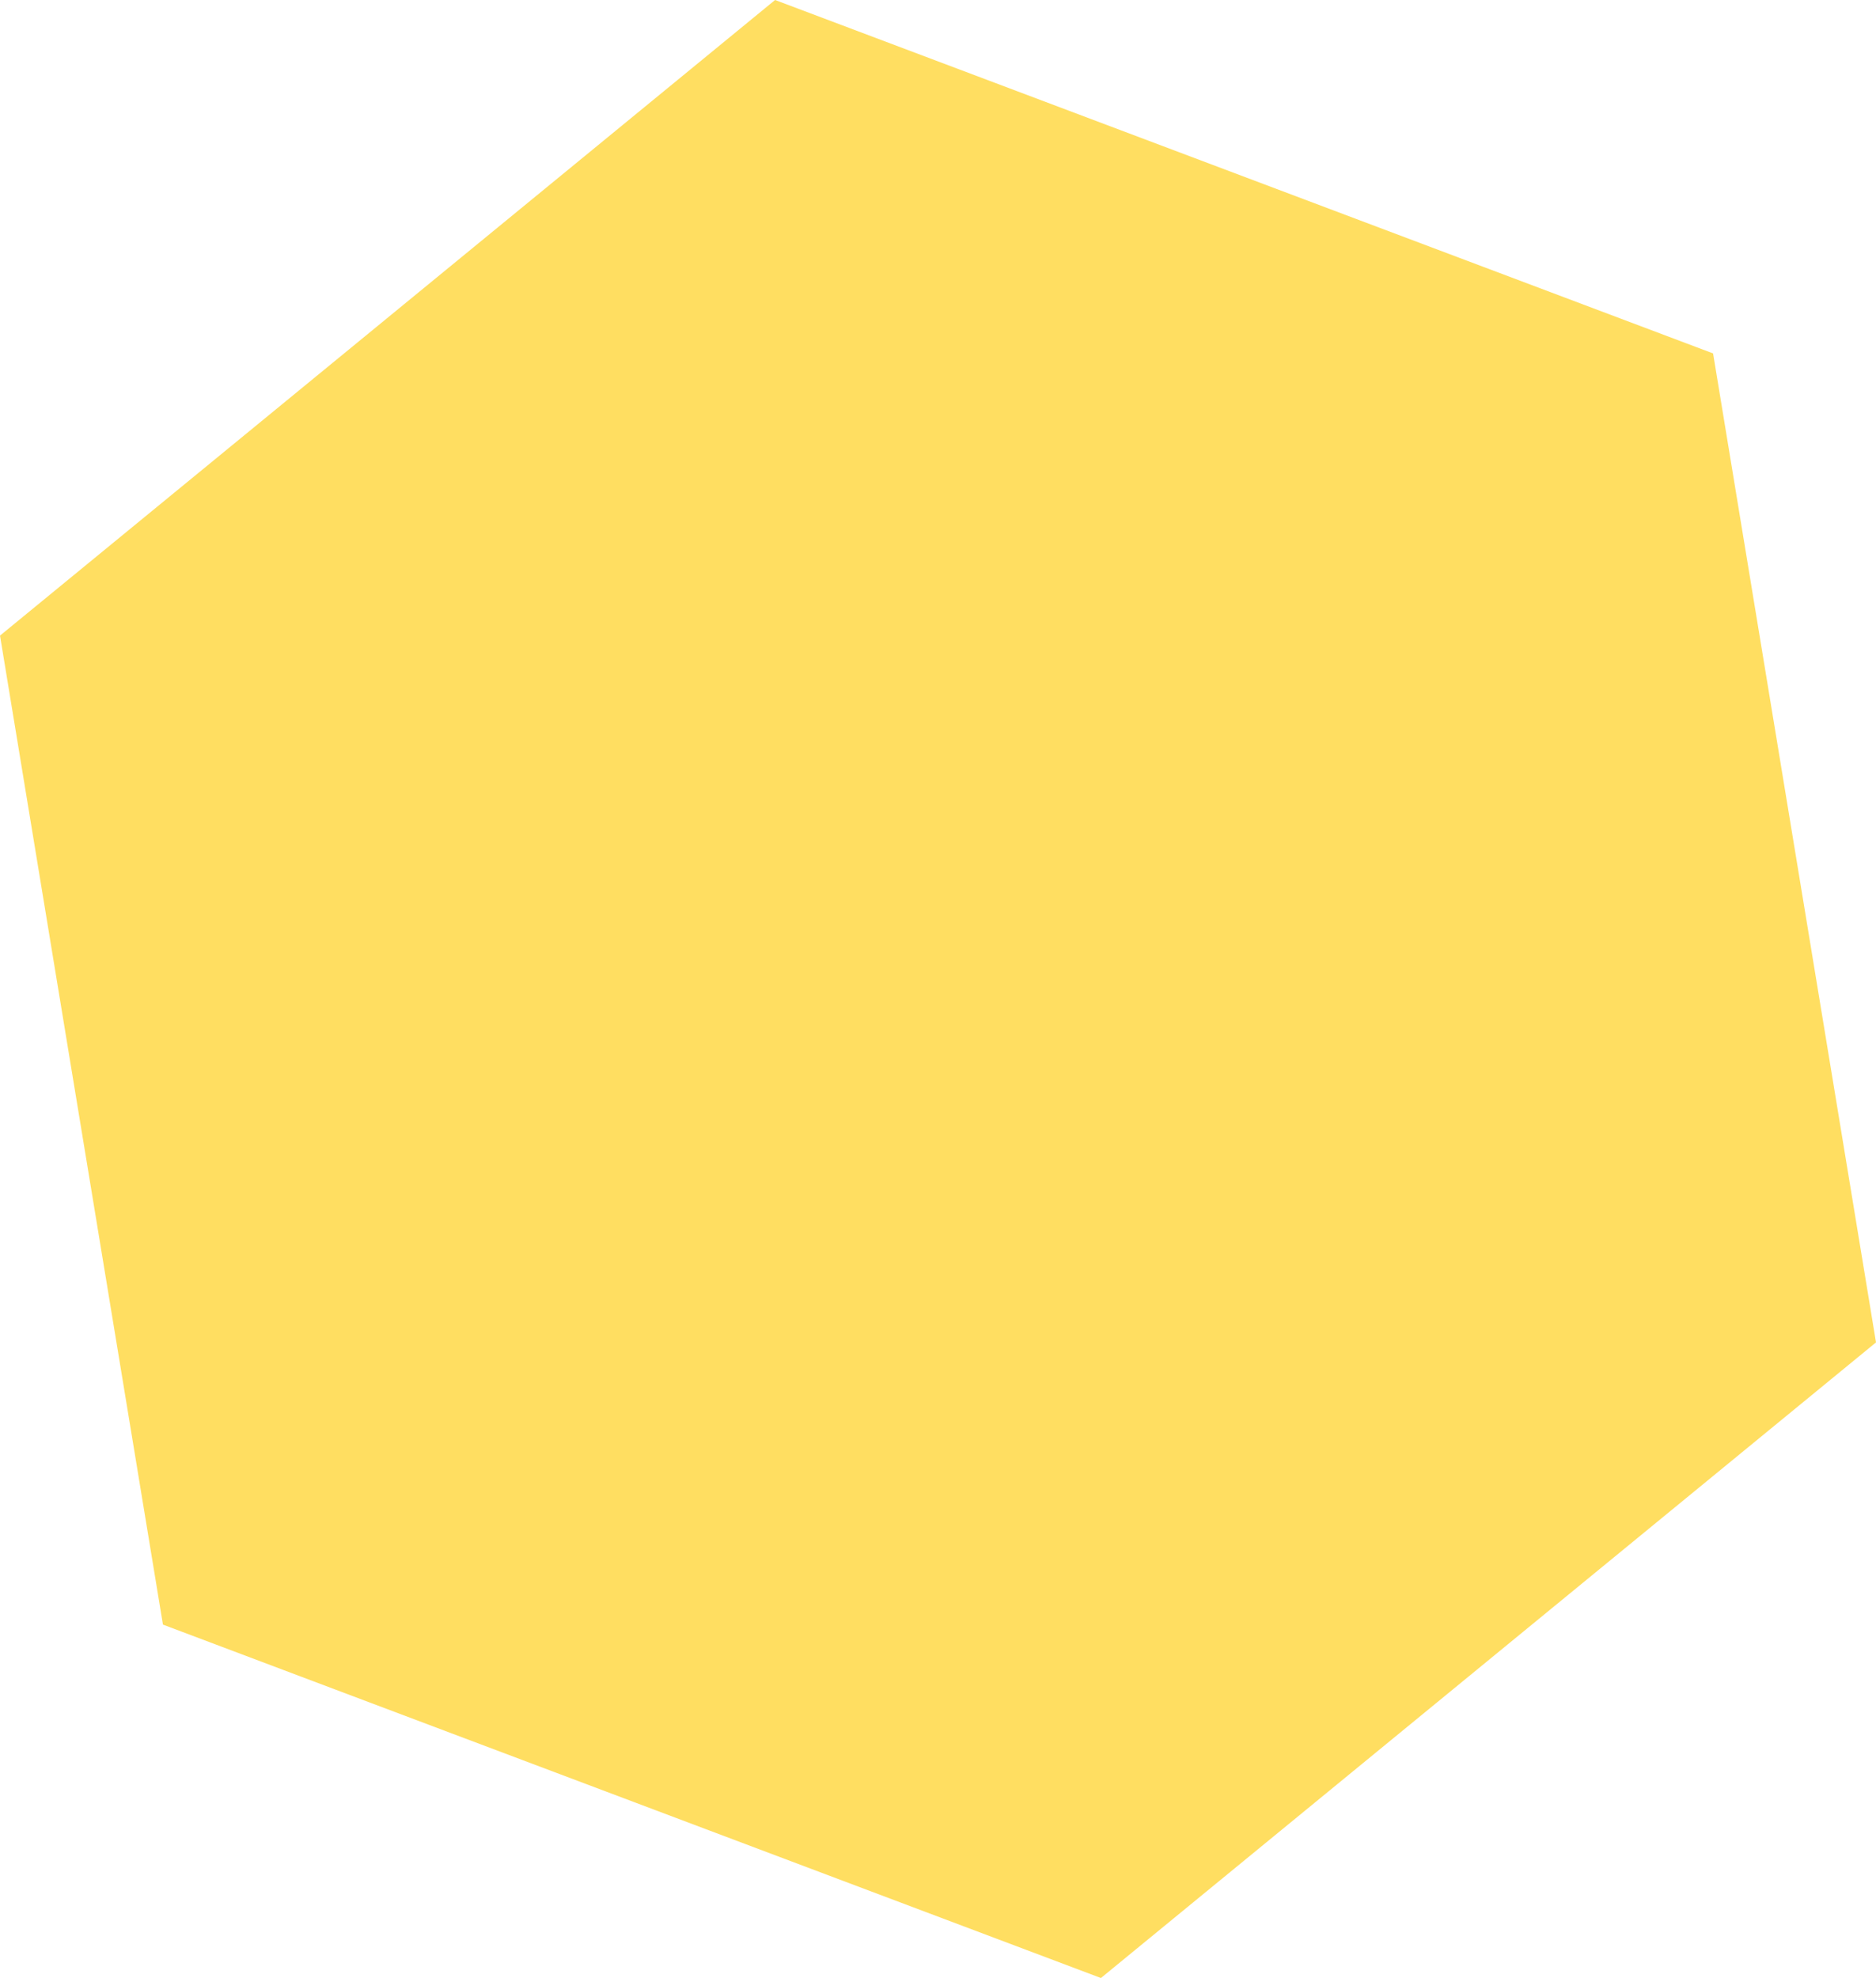
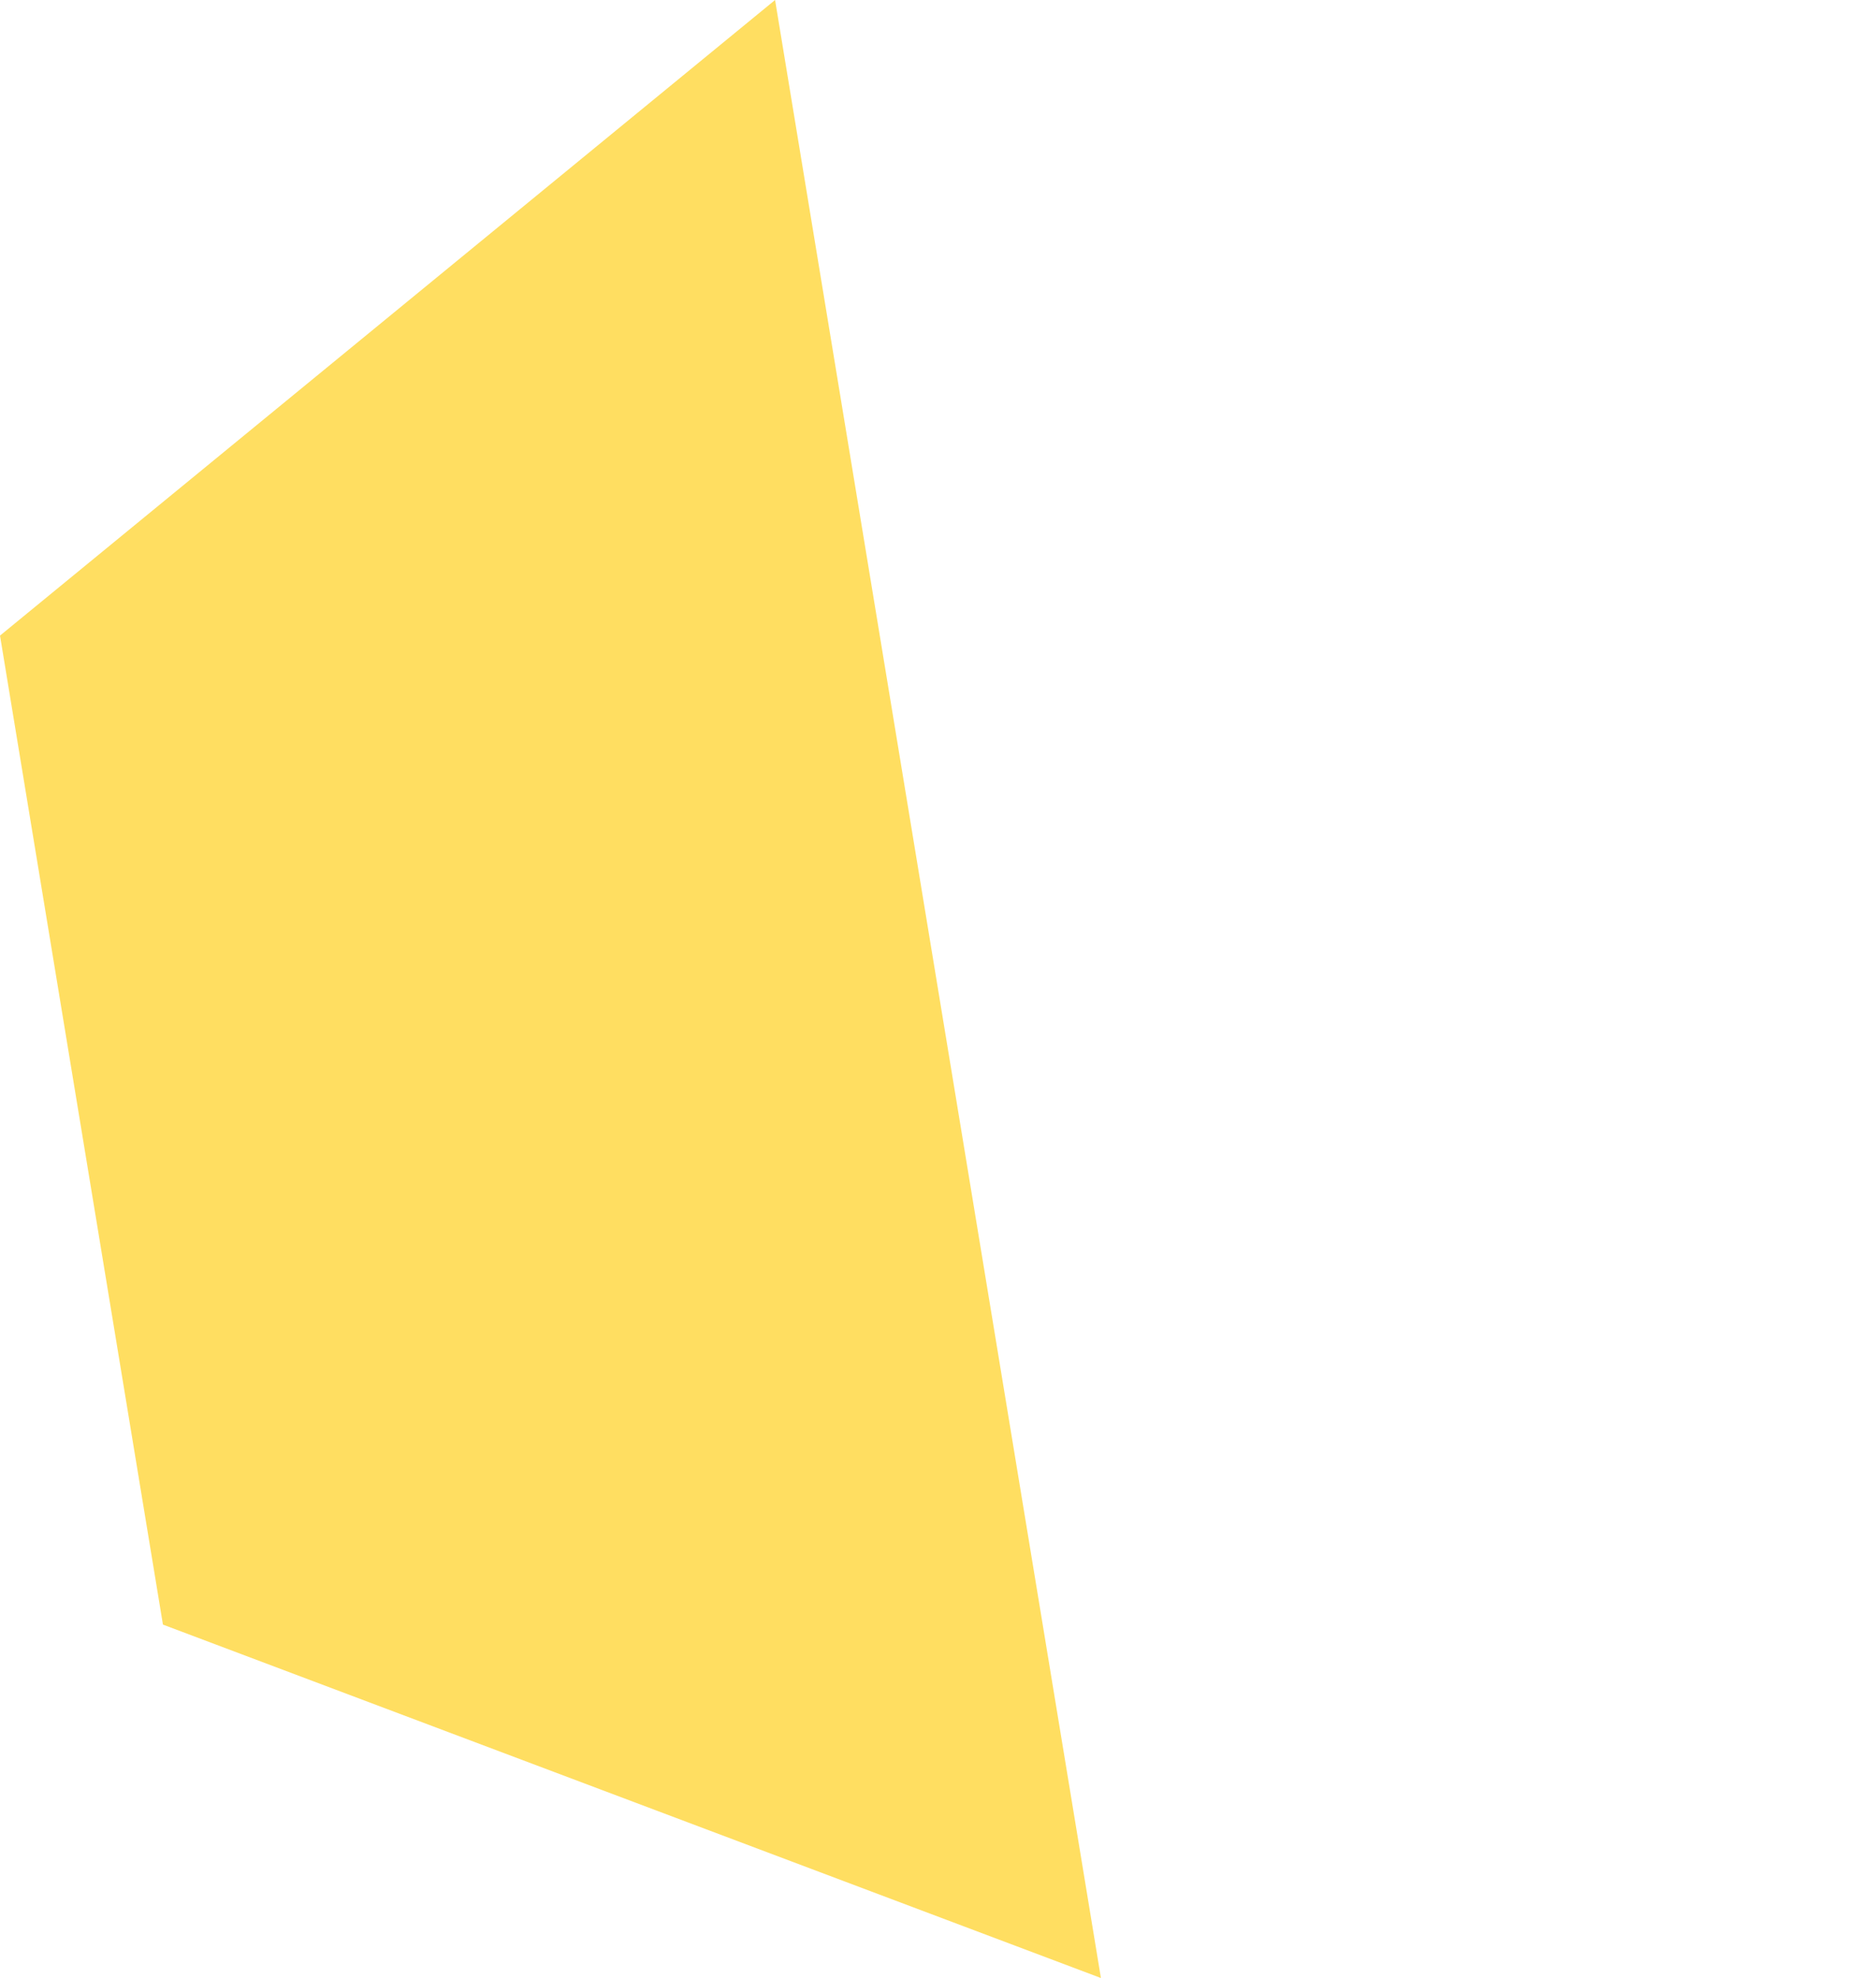
<svg xmlns="http://www.w3.org/2000/svg" width="437.976" height="461.808" viewBox="0 0 437.976 461.808">
  <defs>
    <style>.a{fill:#ffde61;}</style>
  </defs>
-   <path class="a" d="M1895.9,197.487l38.038,230.9L2152.922,510.9l180.951-148.393-38.037-230.9L2076.848,49.094Z" transform="translate(-1895.897 -49.094)" />
+   <path class="a" d="M1895.9,197.487l38.038,230.9L2152.922,510.9L2076.848,49.094Z" transform="translate(-1895.897 -49.094)" />
</svg>